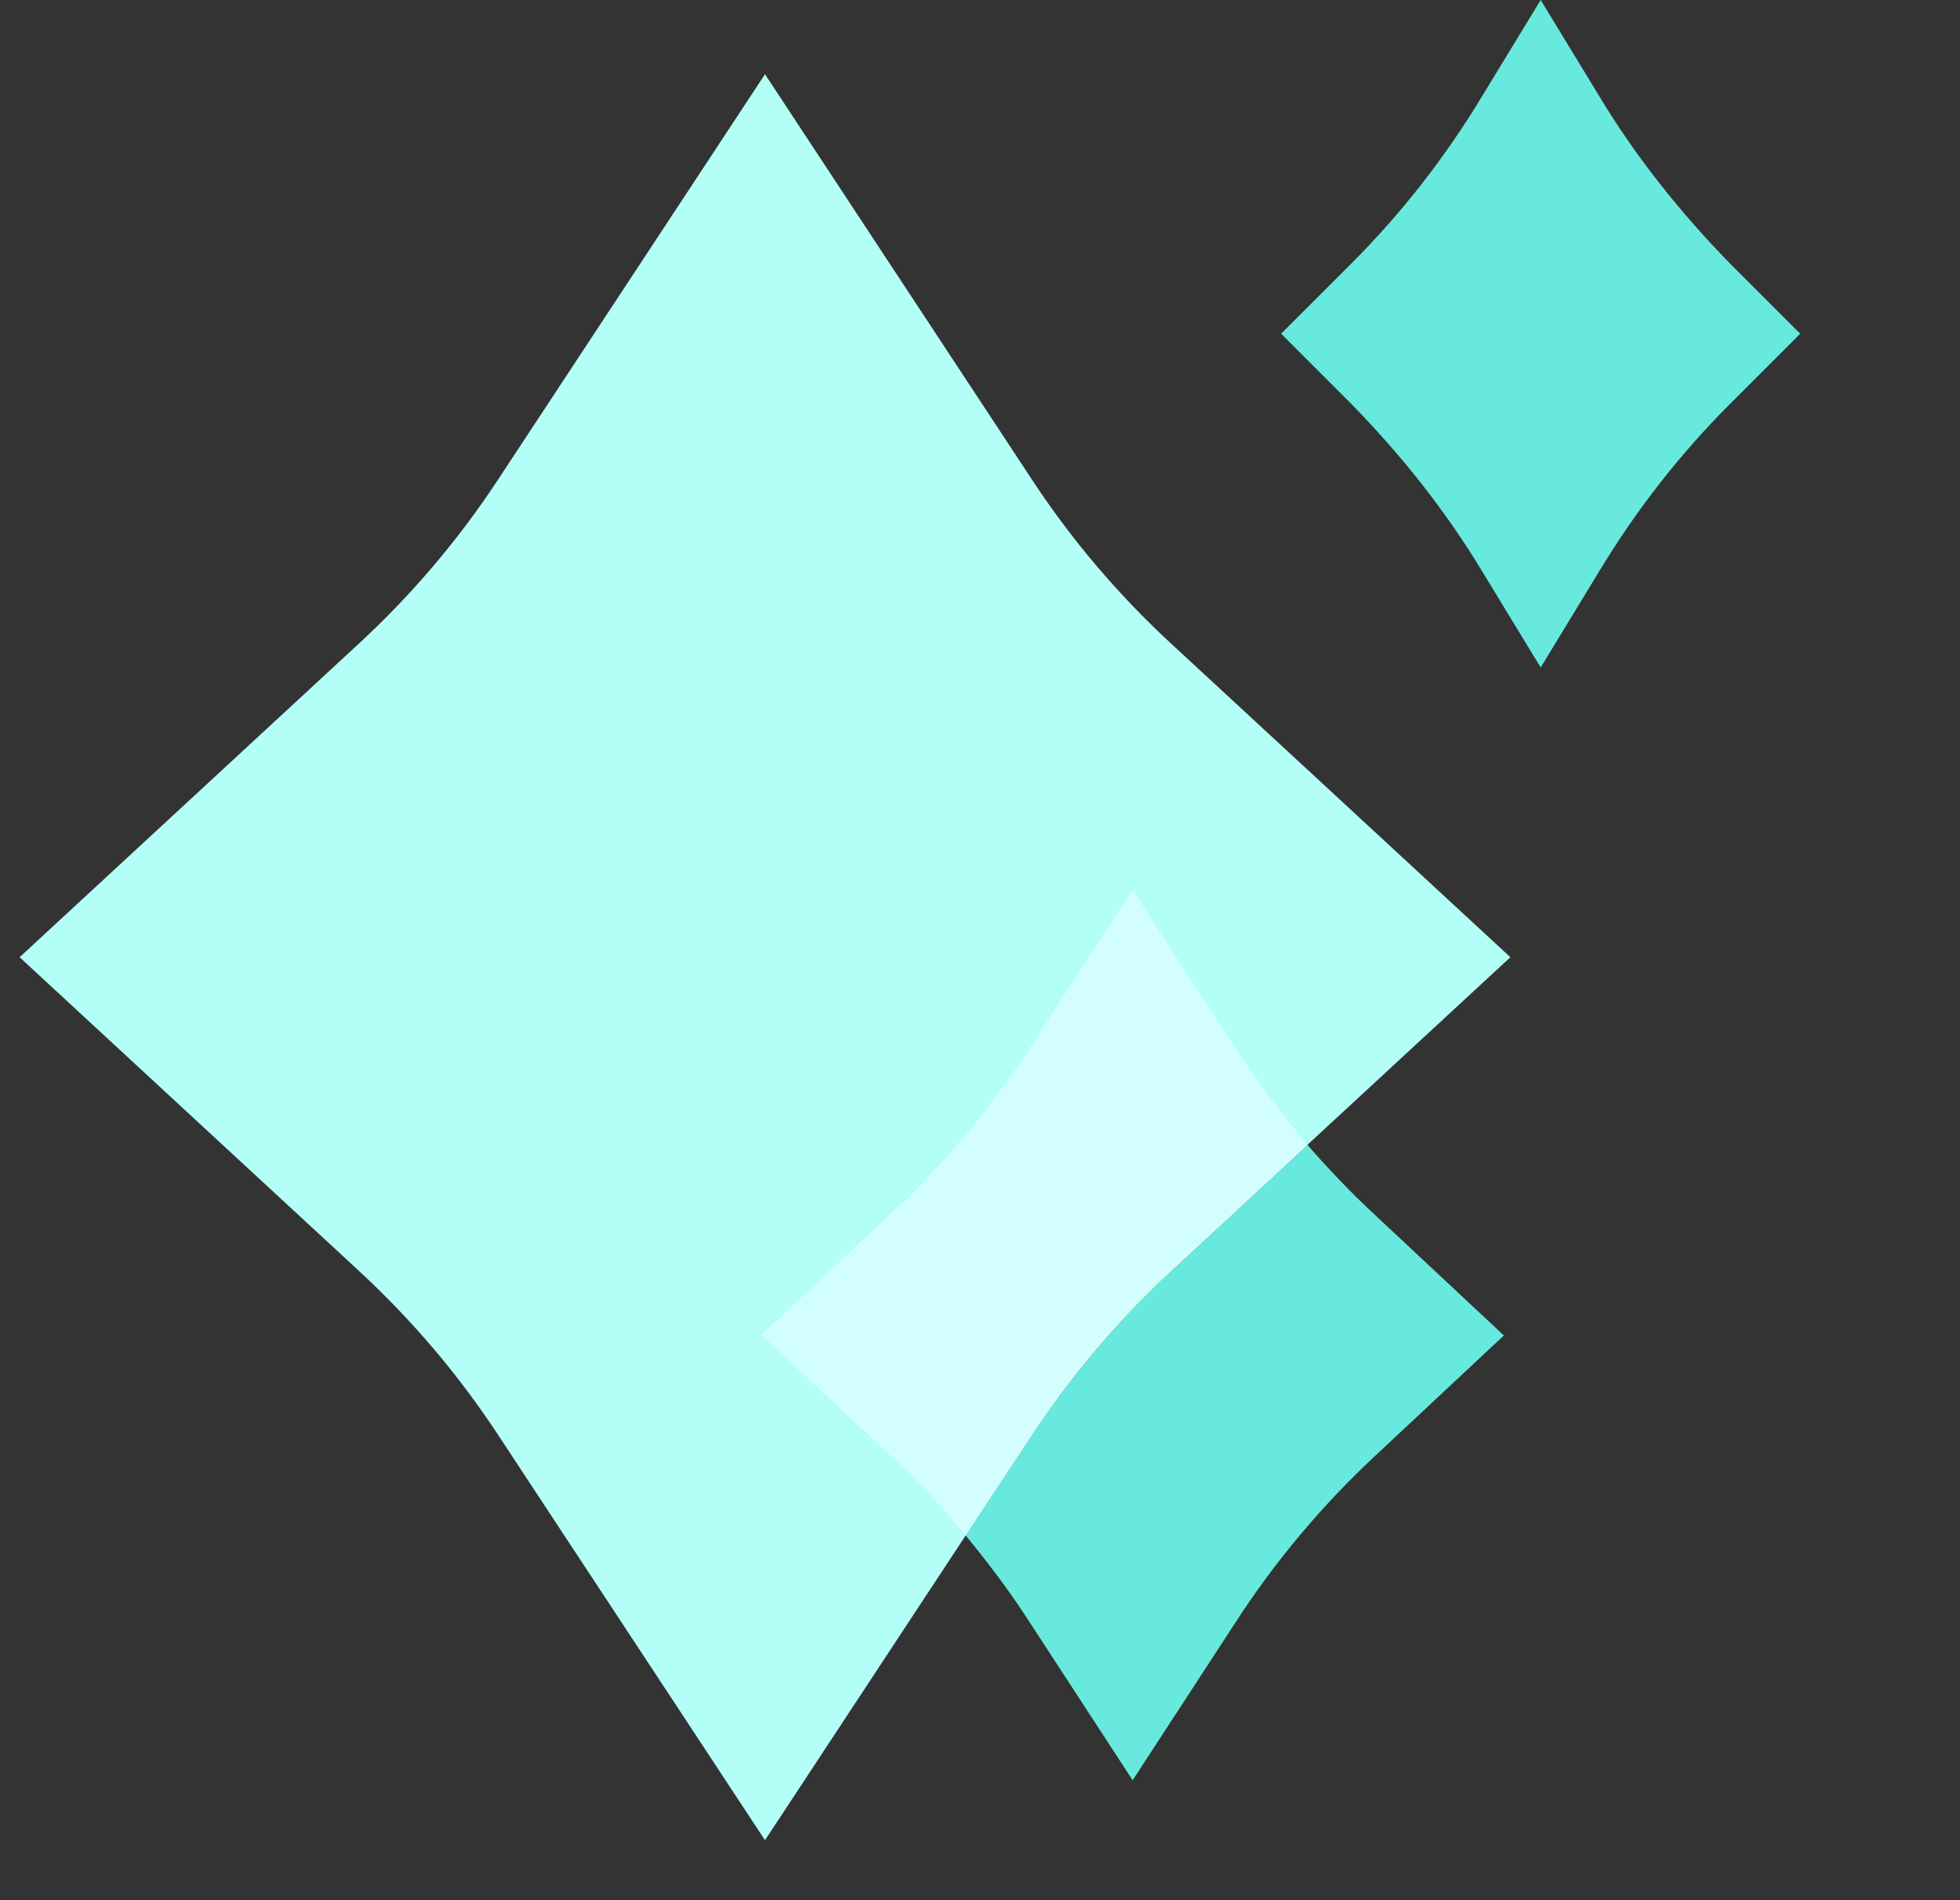
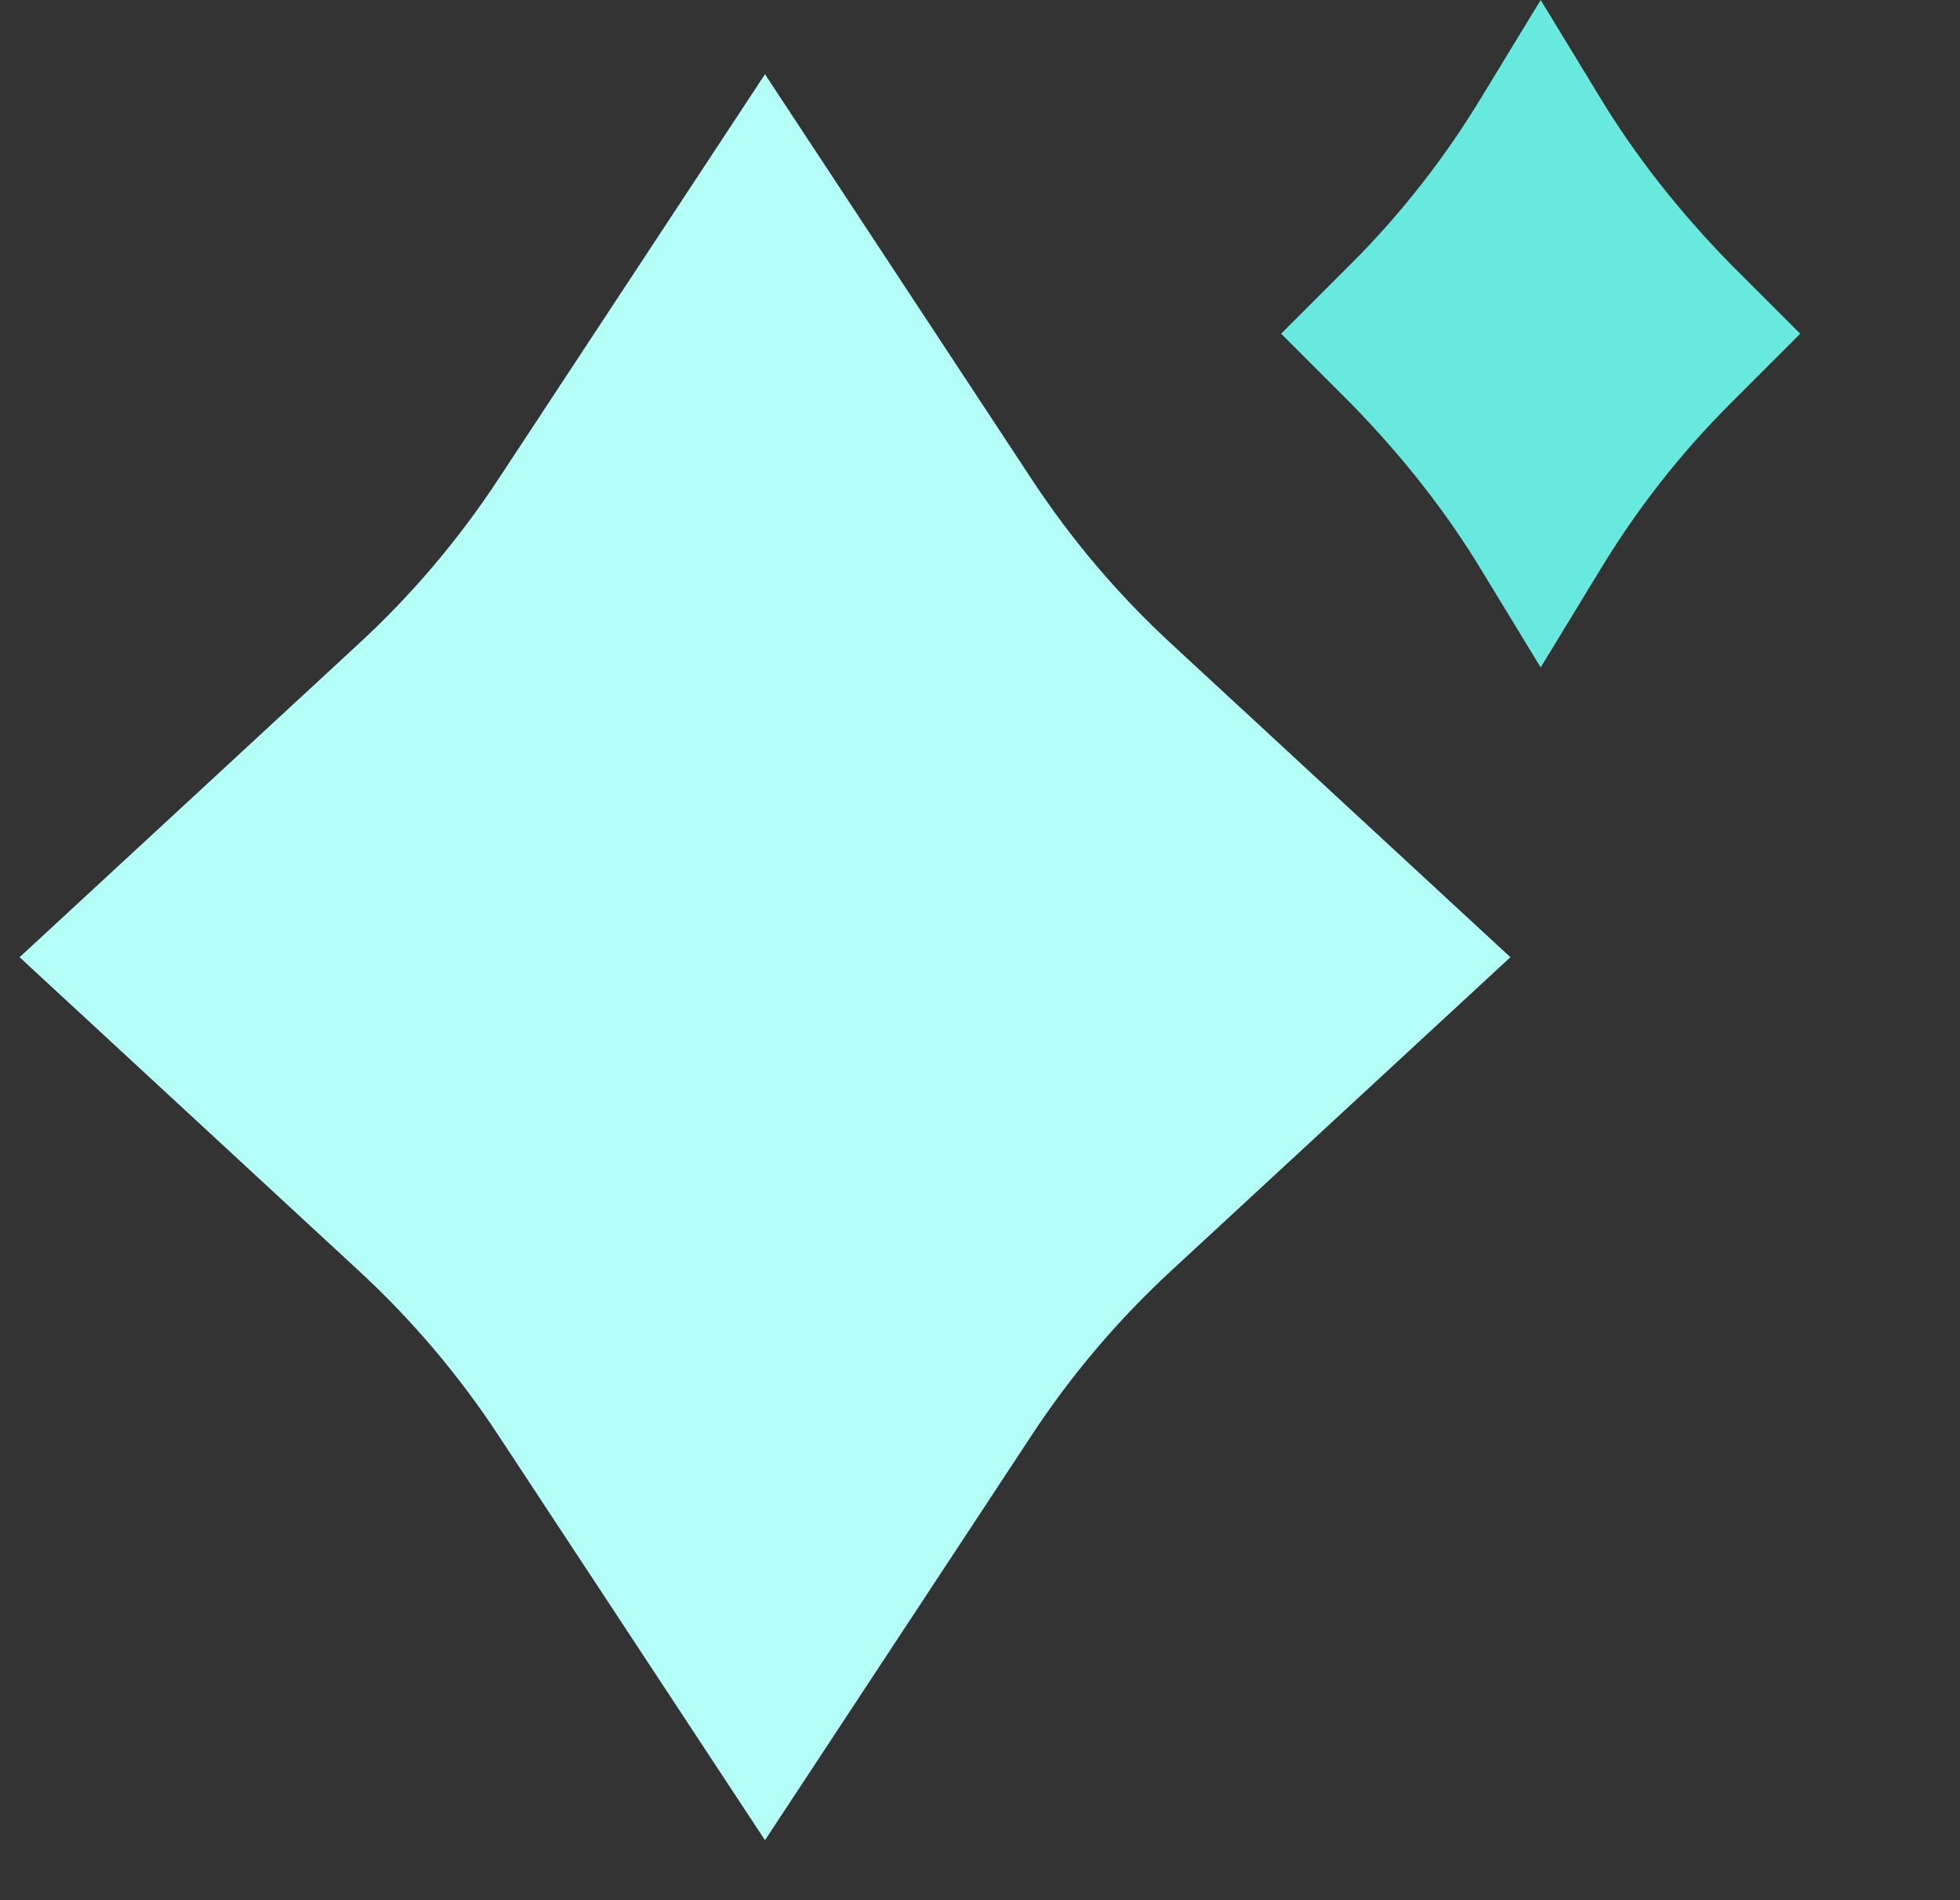
<svg xmlns="http://www.w3.org/2000/svg" id="Layer_1" version="1.1" viewBox="0 0 33 32">
  <rect x="0" y="0" width="33" height="32" fill="#333333" stroke="none" />
  <defs>
    <style>
      .st0 {
        fill: #67eadd;
      }

      .st1 {
        fill: #b3fef7;
      }

      .st2 {
        fill: #d2fffe;
      }
    </style>
  </defs>
  <path class="st1" d="M12.88,1.25l4.49,6.82c.67,1.02,1.46,1.95,2.36,2.78l5.7,5.27-5.7,5.27c-.9.83-1.69,1.76-2.36,2.78l-4.49,6.82-4.49-6.82c-.67-1.02-1.46-1.95-2.36-2.78L.33,16.12l5.7-5.27c.9-.83,1.69-1.76,2.36-2.78L12.88,1.25" />
  <path class="st0" d="M25.94,0l.98,1.61c.62,1.03,1.37,1.97,2.21,2.83l1.18,1.18-1.18,1.18c-.85.85-1.59,1.8-2.21,2.83l-.98,1.61-.98-1.61c-.62-1.03-1.37-1.97-2.21-2.83l-1.18-1.18,1.18-1.18c.85-.85,1.59-1.8,2.21-2.83l.98-1.61Z" />
-   <path class="st0" d="M22.02,19.28l-2.29,2.12c-.9.83-1.69,1.76-2.36,2.78l-1.11,1.68c.38.46.74.94,1.07,1.45l1.74,2.67,1.74-2.67c.66-1.02,1.45-1.96,2.34-2.79l2.17-2.03-2.17-2.03c-.4-.37-.77-.76-1.13-1.17" />
-   <path class="st2" d="M19.07,14.99l-1.74,2.67c-.66,1.02-1.45,1.96-2.34,2.79l-2.17,2.03,2.17,2.03c.45.42.88.87,1.27,1.35l1.11-1.68c.67-1.02,1.46-1.95,2.36-2.78l2.29-2.12c-.44-.51-.84-1.05-1.21-1.62l-1.74-2.67" />
</svg>